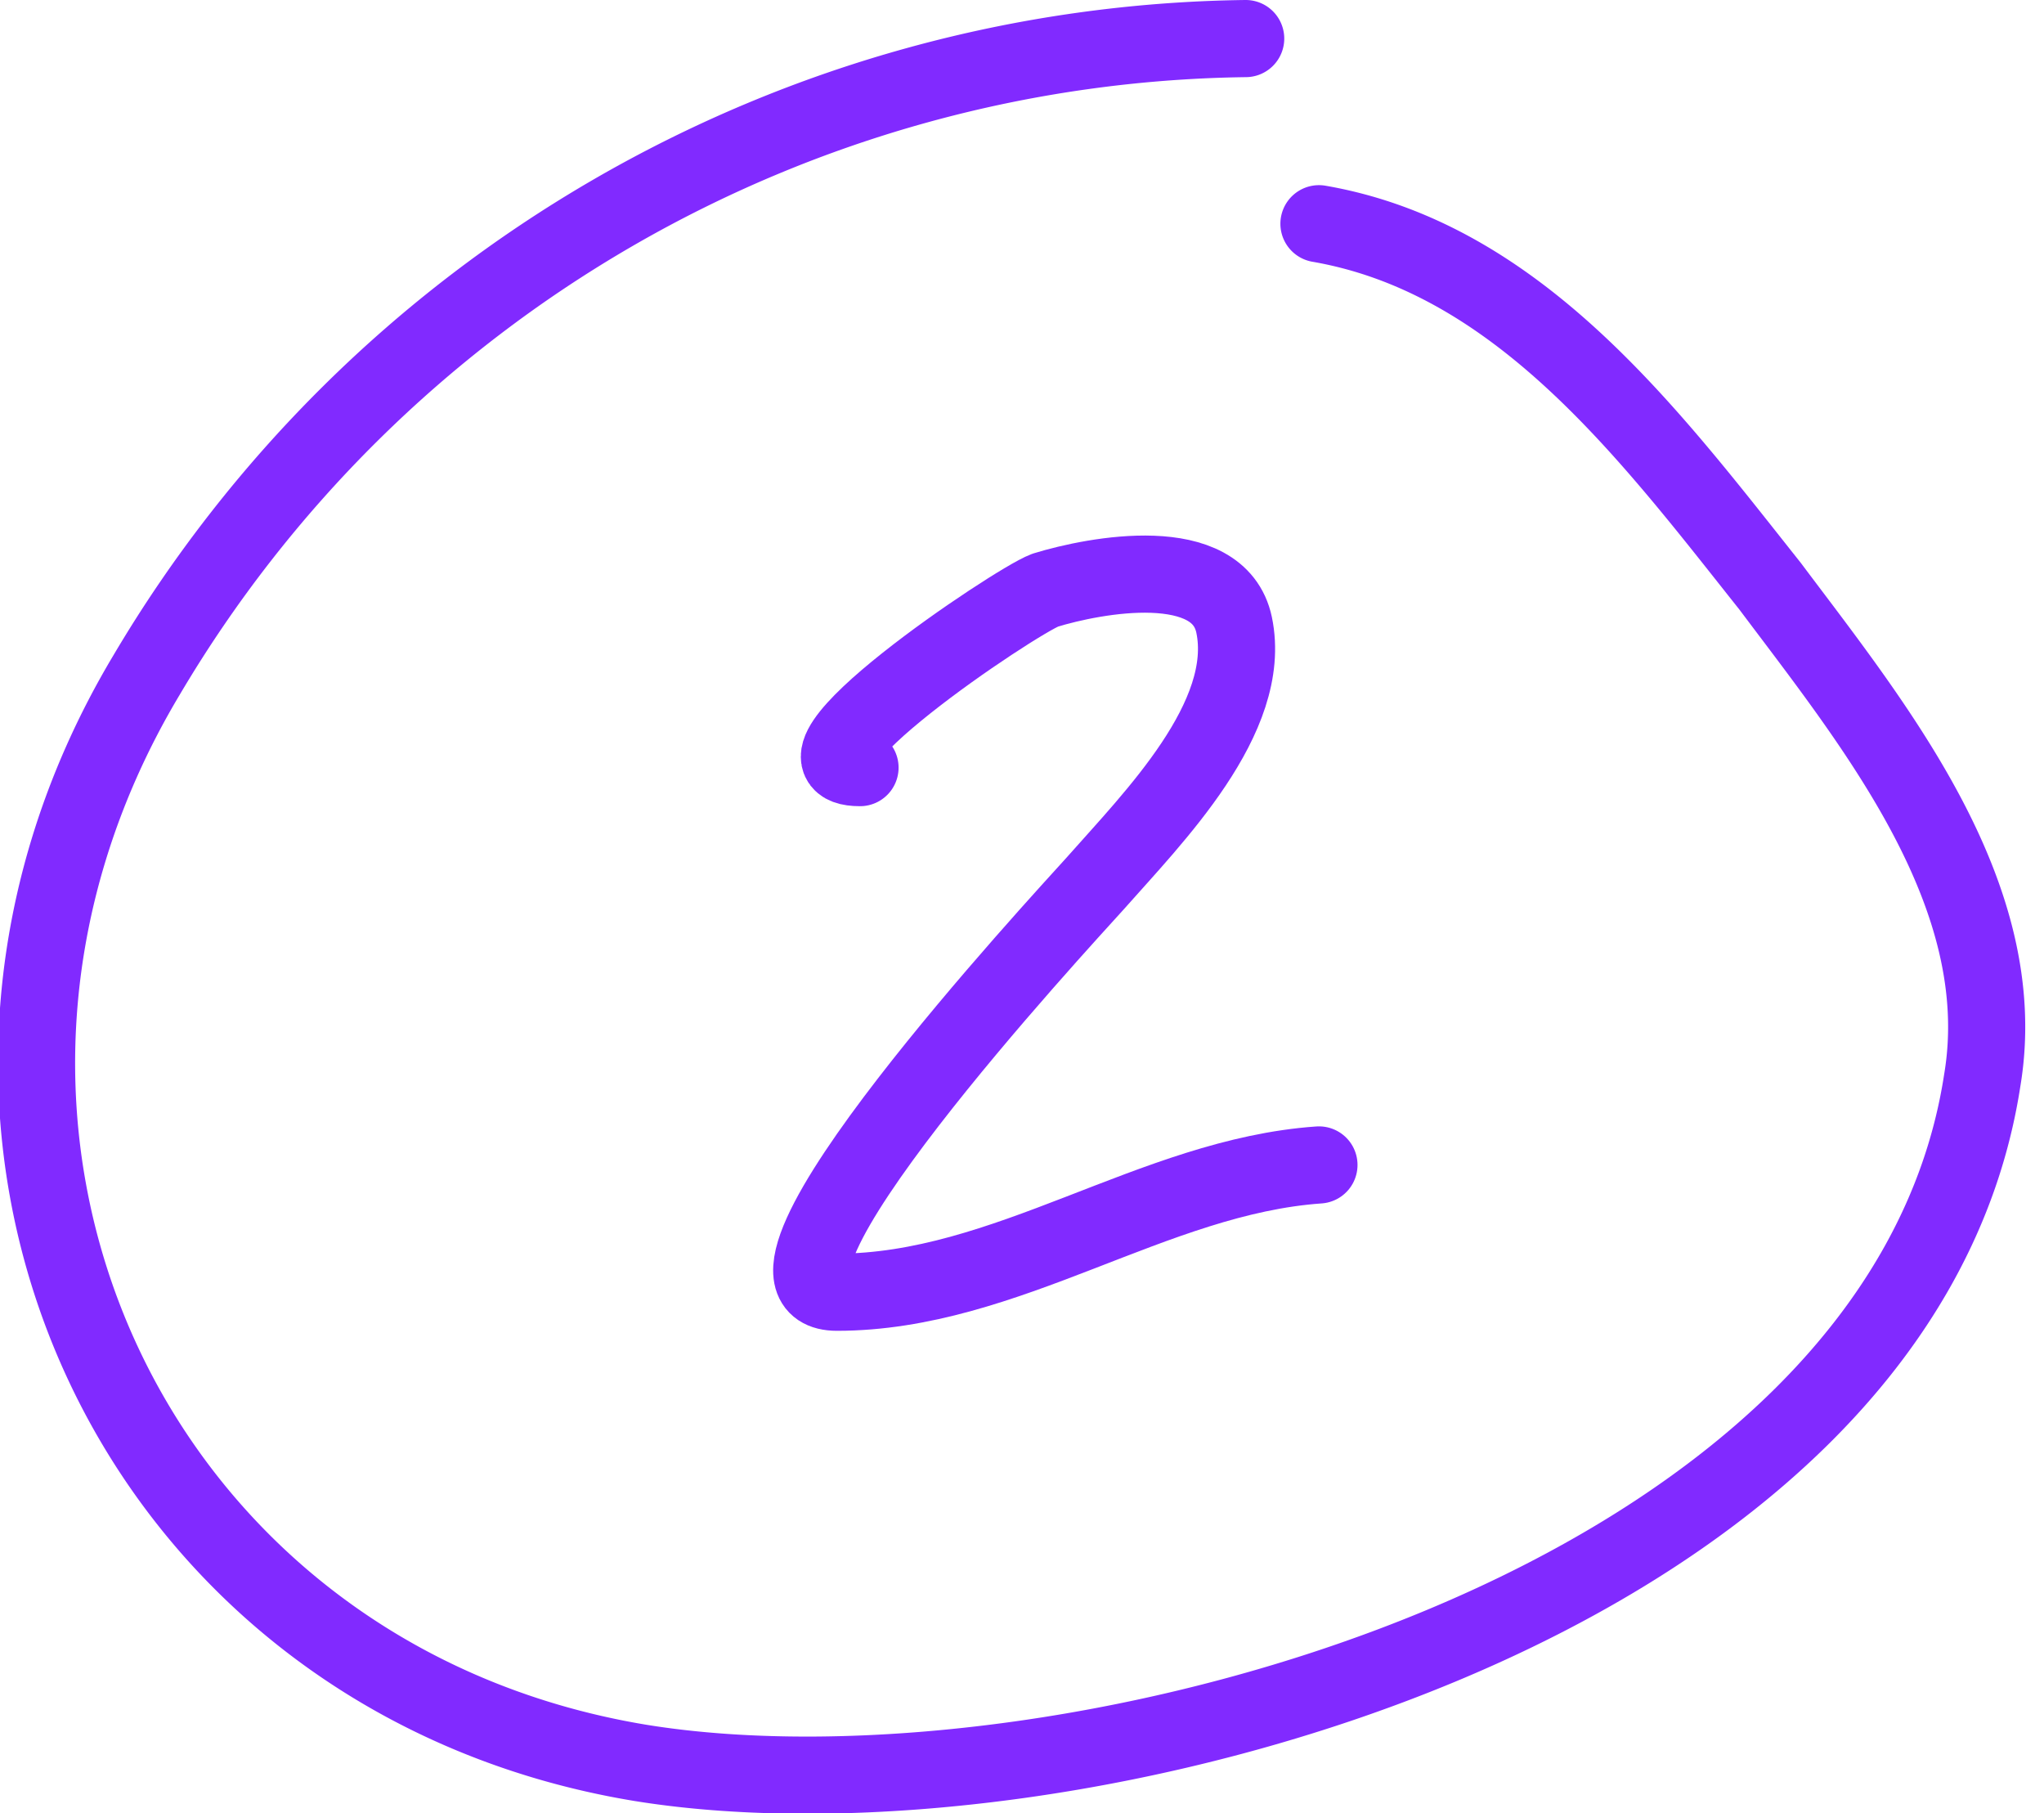
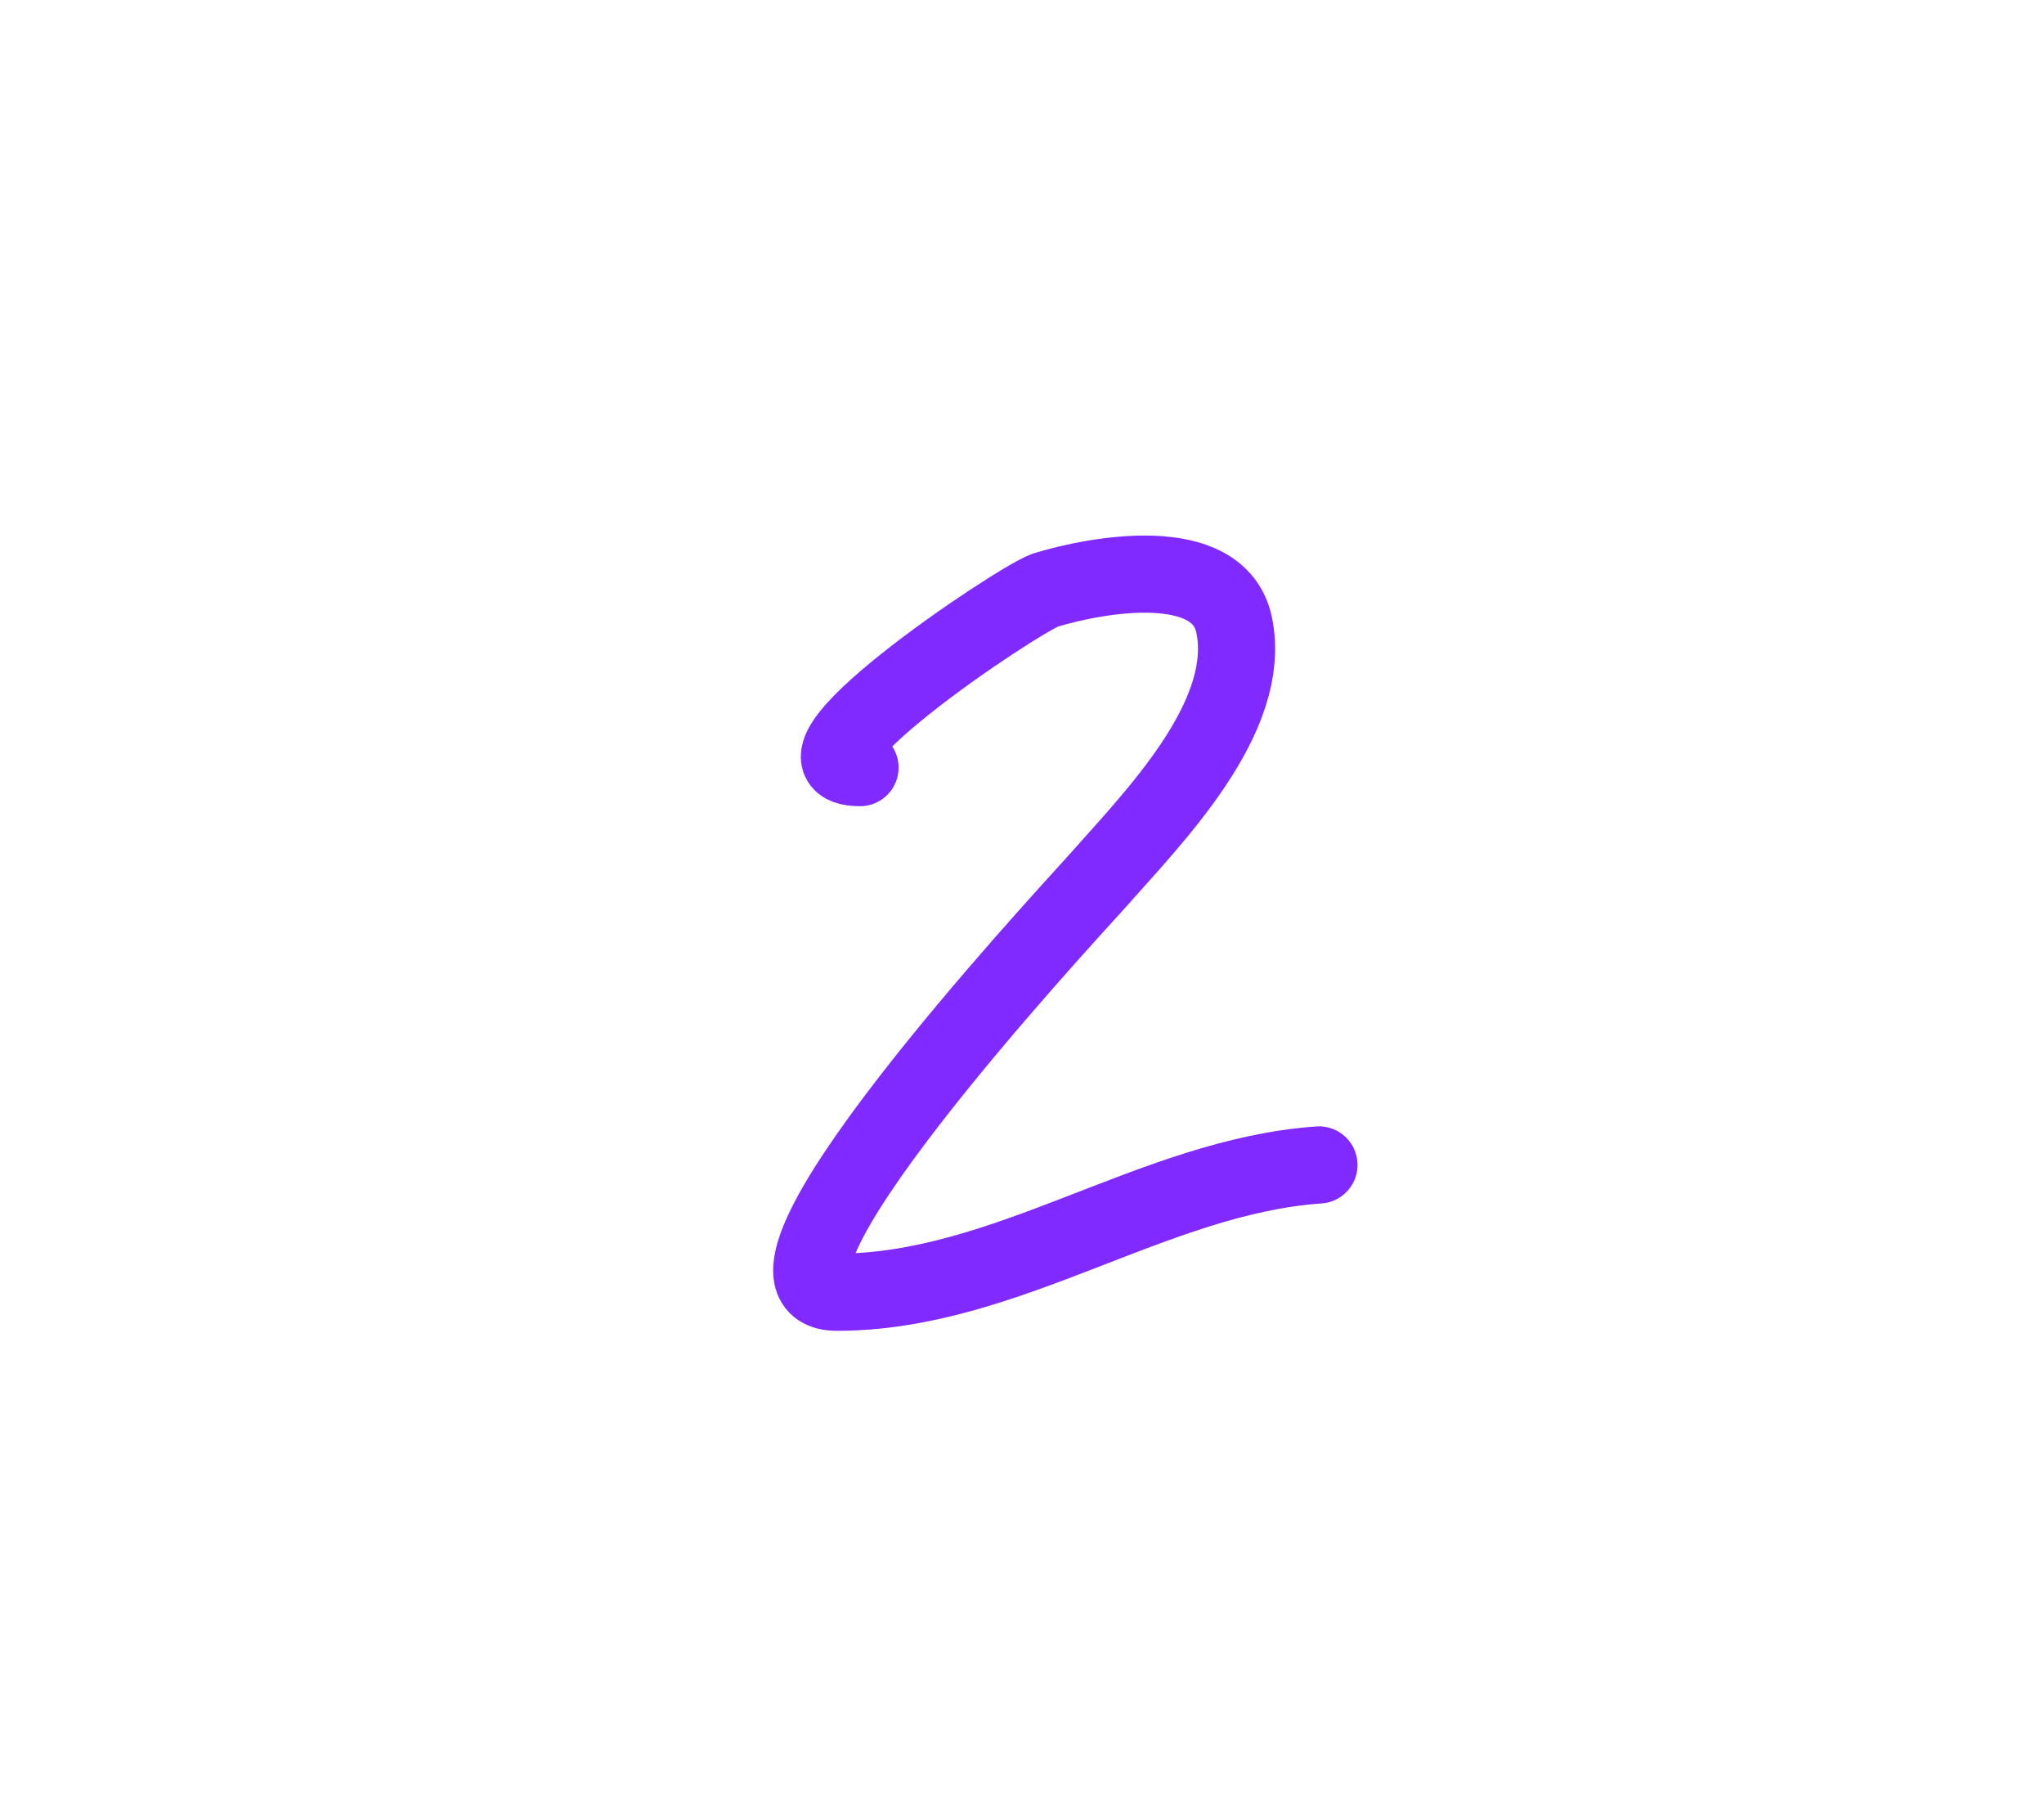
<svg xmlns="http://www.w3.org/2000/svg" width="53" height="47" fill="none">
  <path d="M22.3 19.9c-2.4 0 4-4.3 4.8-4.6 1.3-.4 4.5-1 4.9.9.5 2.4-2.1 5-3.6 6.7-.9 1-9.8 10.6-6.7 10.6 4.4 0 8.2-3 12.5-3.3" stroke="#812AFF" stroke-width="2" stroke-linecap="round" stroke-linejoin="round" />
-   <path d="M32.3 1A33.6 33.6 0 0 0 3.8 17.5c-7 11.7-.5 26 12.8 28.2 11.1 1.8 32.7-4 34.8-17.7.8-4.8-2.8-9.2-5.5-12.8-3.1-3.9-6.5-8.5-11.7-9.4" stroke="#812AFF" stroke-width="2" stroke-linecap="round" stroke-linejoin="round" />
</svg>